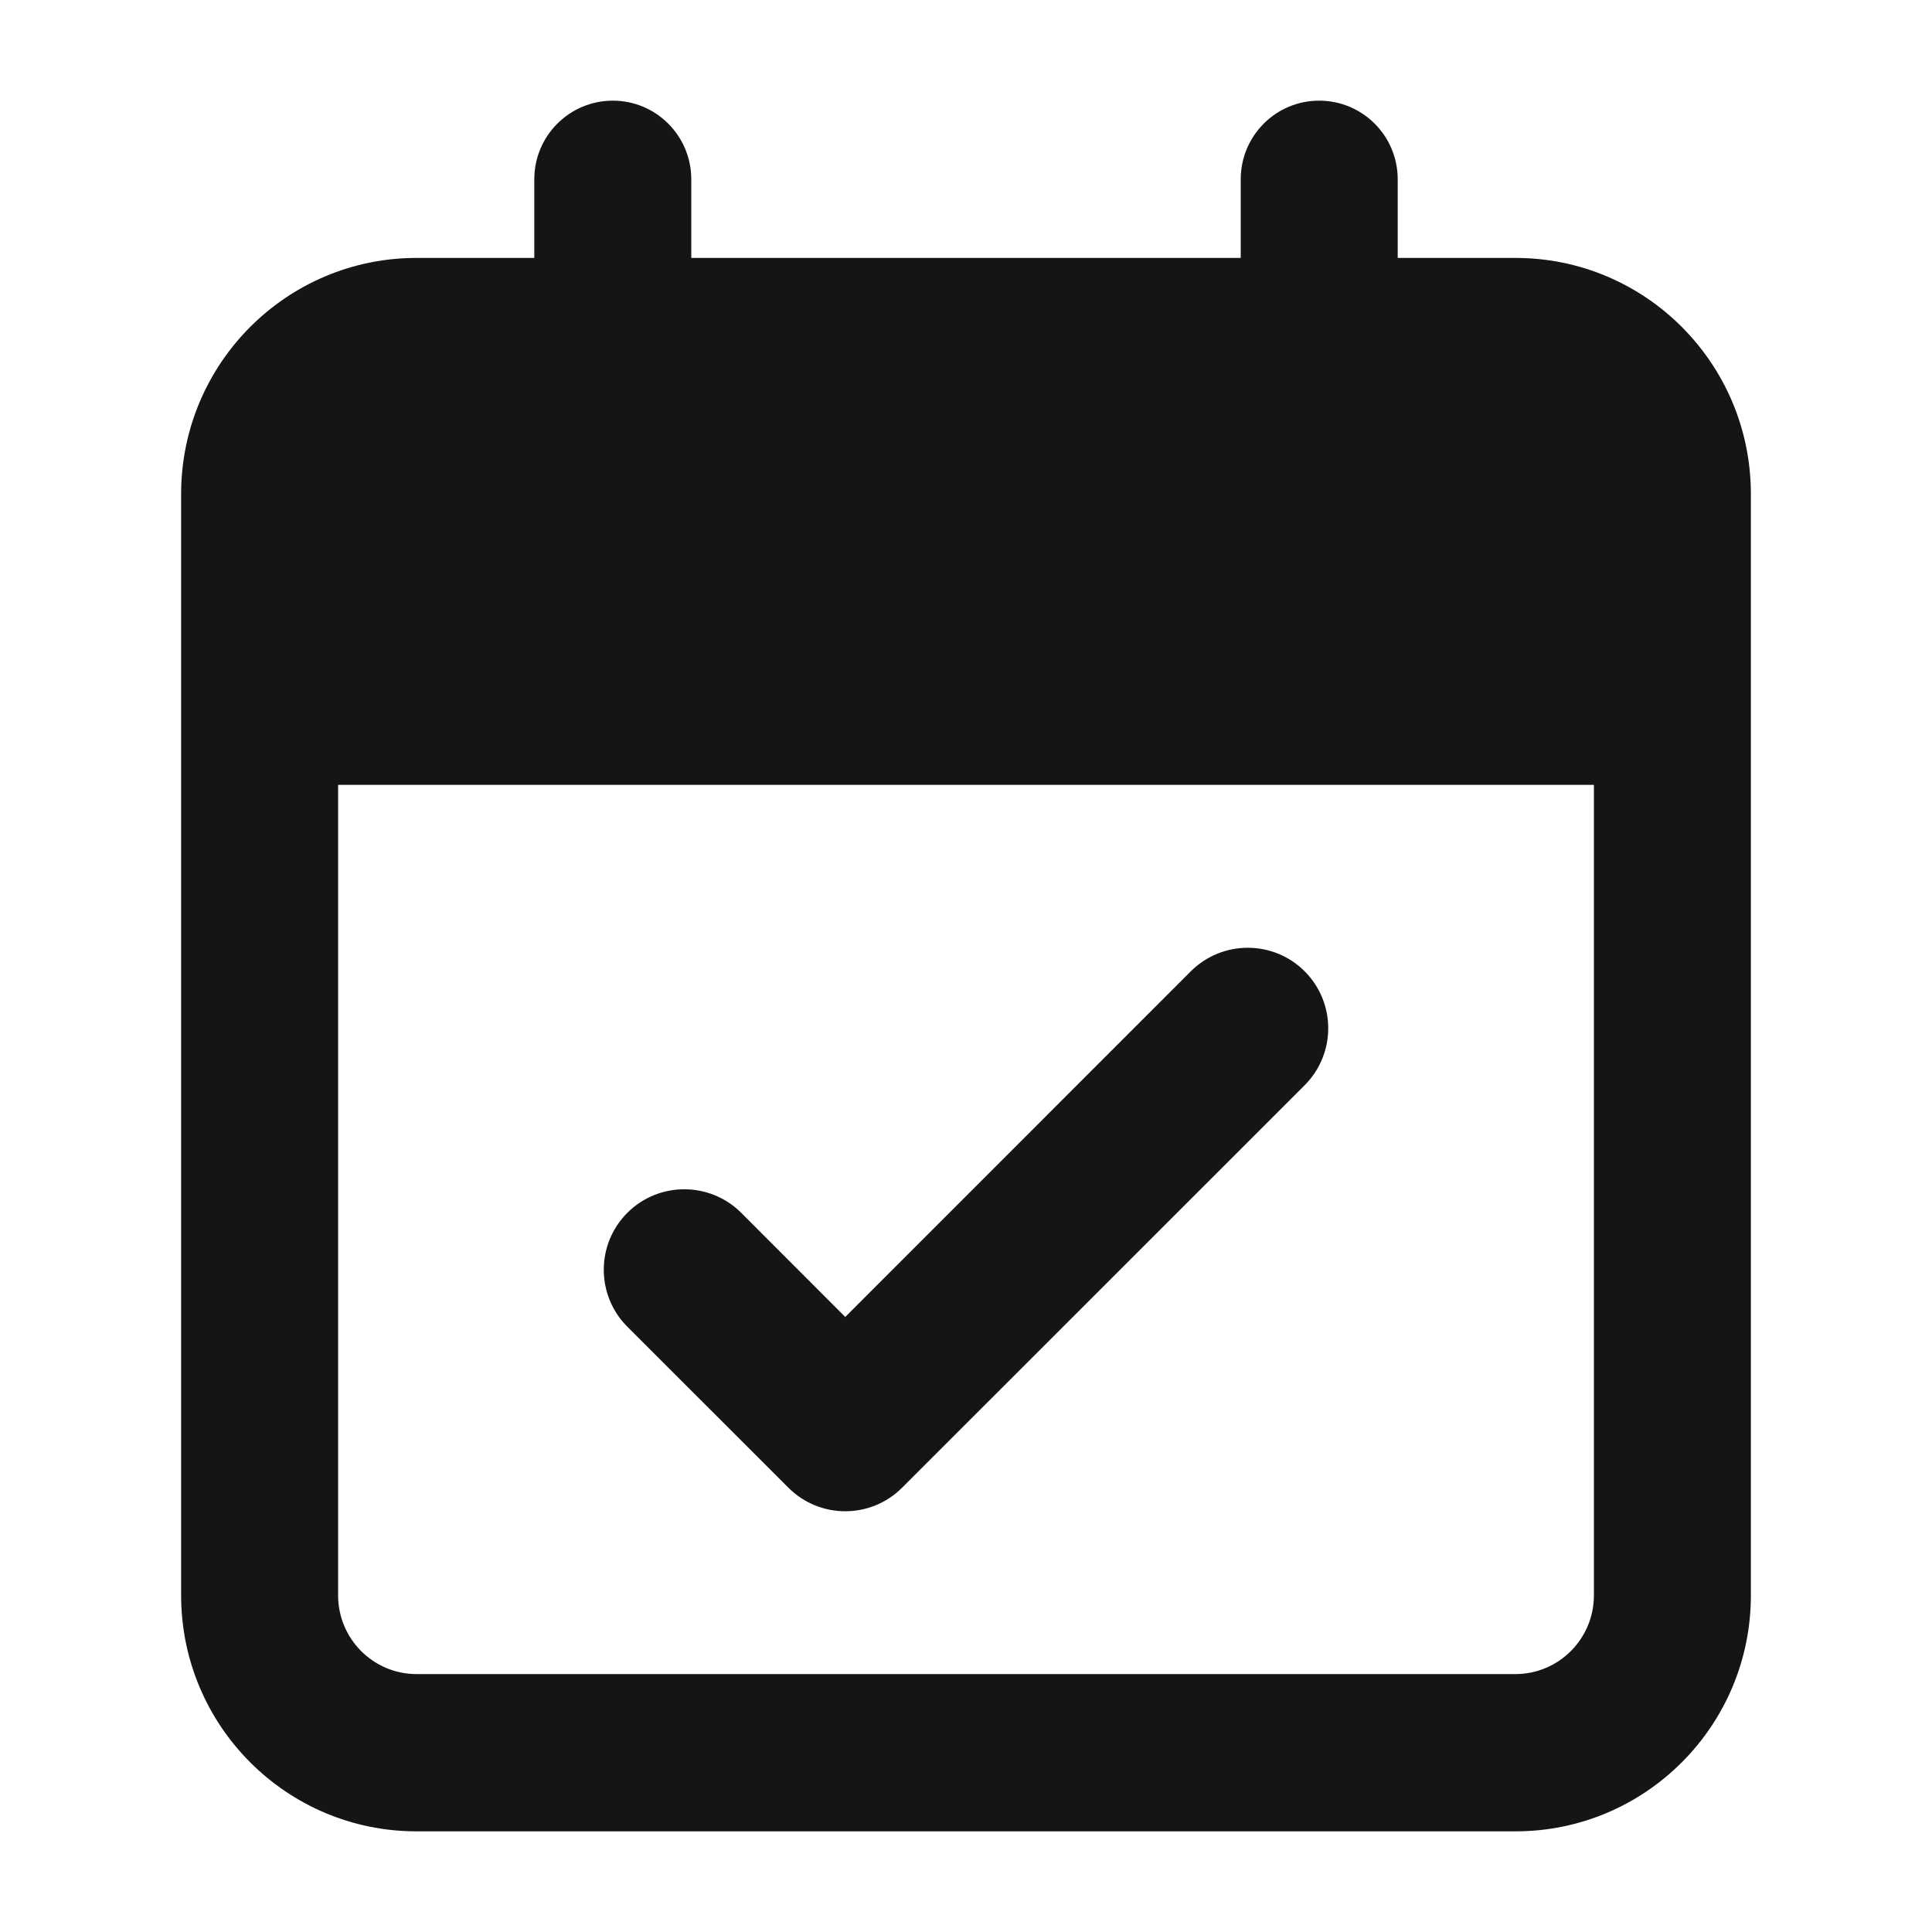
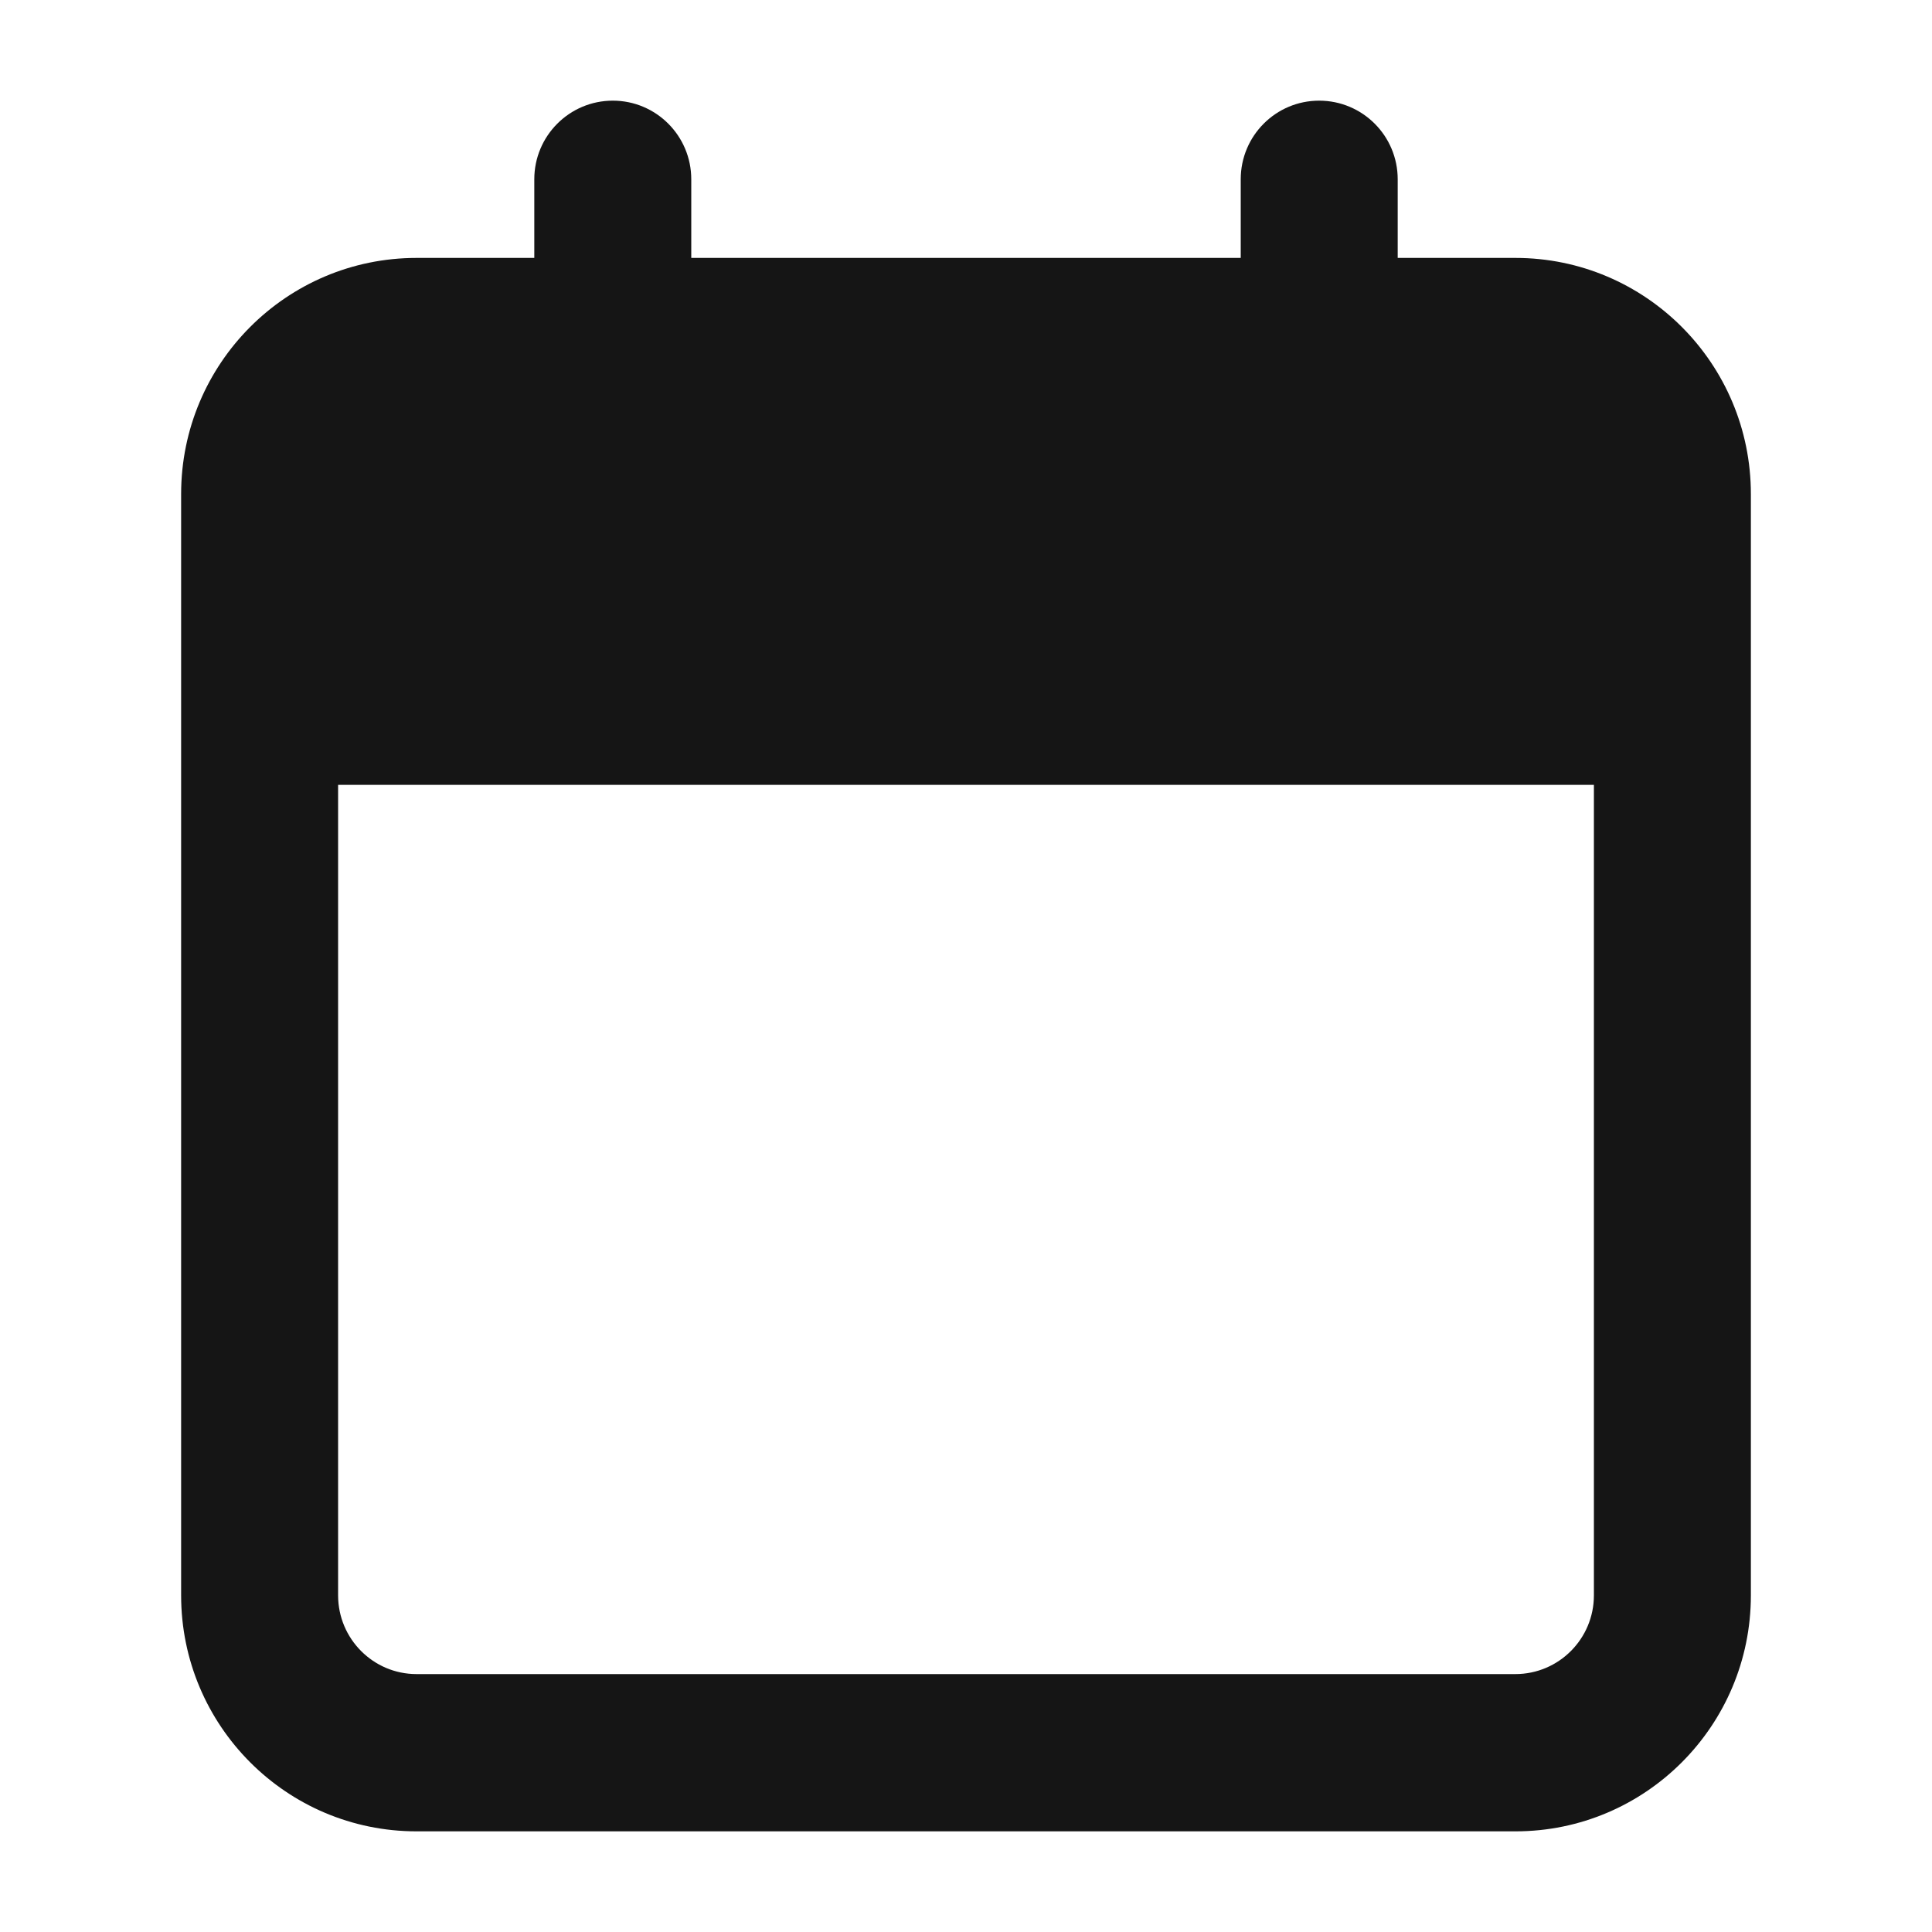
<svg xmlns="http://www.w3.org/2000/svg" width="20" height="20" viewBox="0 0 20 20" fill="none">
  <path fill-rule="evenodd" clip-rule="evenodd" d="M6.344 1.042C6.792 1.042 7.156 1.406 7.156 1.856V2.67H12.844V1.856C12.844 1.406 13.207 1.042 13.656 1.042C14.105 1.042 14.469 1.406 14.469 1.856V2.67H15.688C17.034 2.67 18.125 3.764 18.125 5.114V16.515C18.125 17.864 17.034 18.958 15.688 18.958H4.312C2.966 18.958 1.875 17.864 1.875 16.515V5.114C1.875 3.764 2.966 2.67 4.312 2.67H5.531V1.856C5.531 1.406 5.895 1.042 6.344 1.042ZM16.5 8.125H3.5V16.515C3.5 16.965 3.864 17.33 4.312 17.33H15.687C16.136 17.33 16.5 16.965 16.5 16.515V8.125Z" fill="#151515" />
-   <path fill-rule="evenodd" clip-rule="evenodd" d="M13.506 10.055C13.831 10.381 13.831 10.908 13.506 11.234L9.339 15.4C9.014 15.726 8.486 15.726 8.161 15.4L6.494 13.734C6.169 13.408 6.169 12.881 6.494 12.555C6.82 12.23 7.347 12.23 7.673 12.555L8.75 13.633L12.327 10.055C12.653 9.73 13.181 9.73 13.506 10.055Z" fill="#151515" />
</svg>